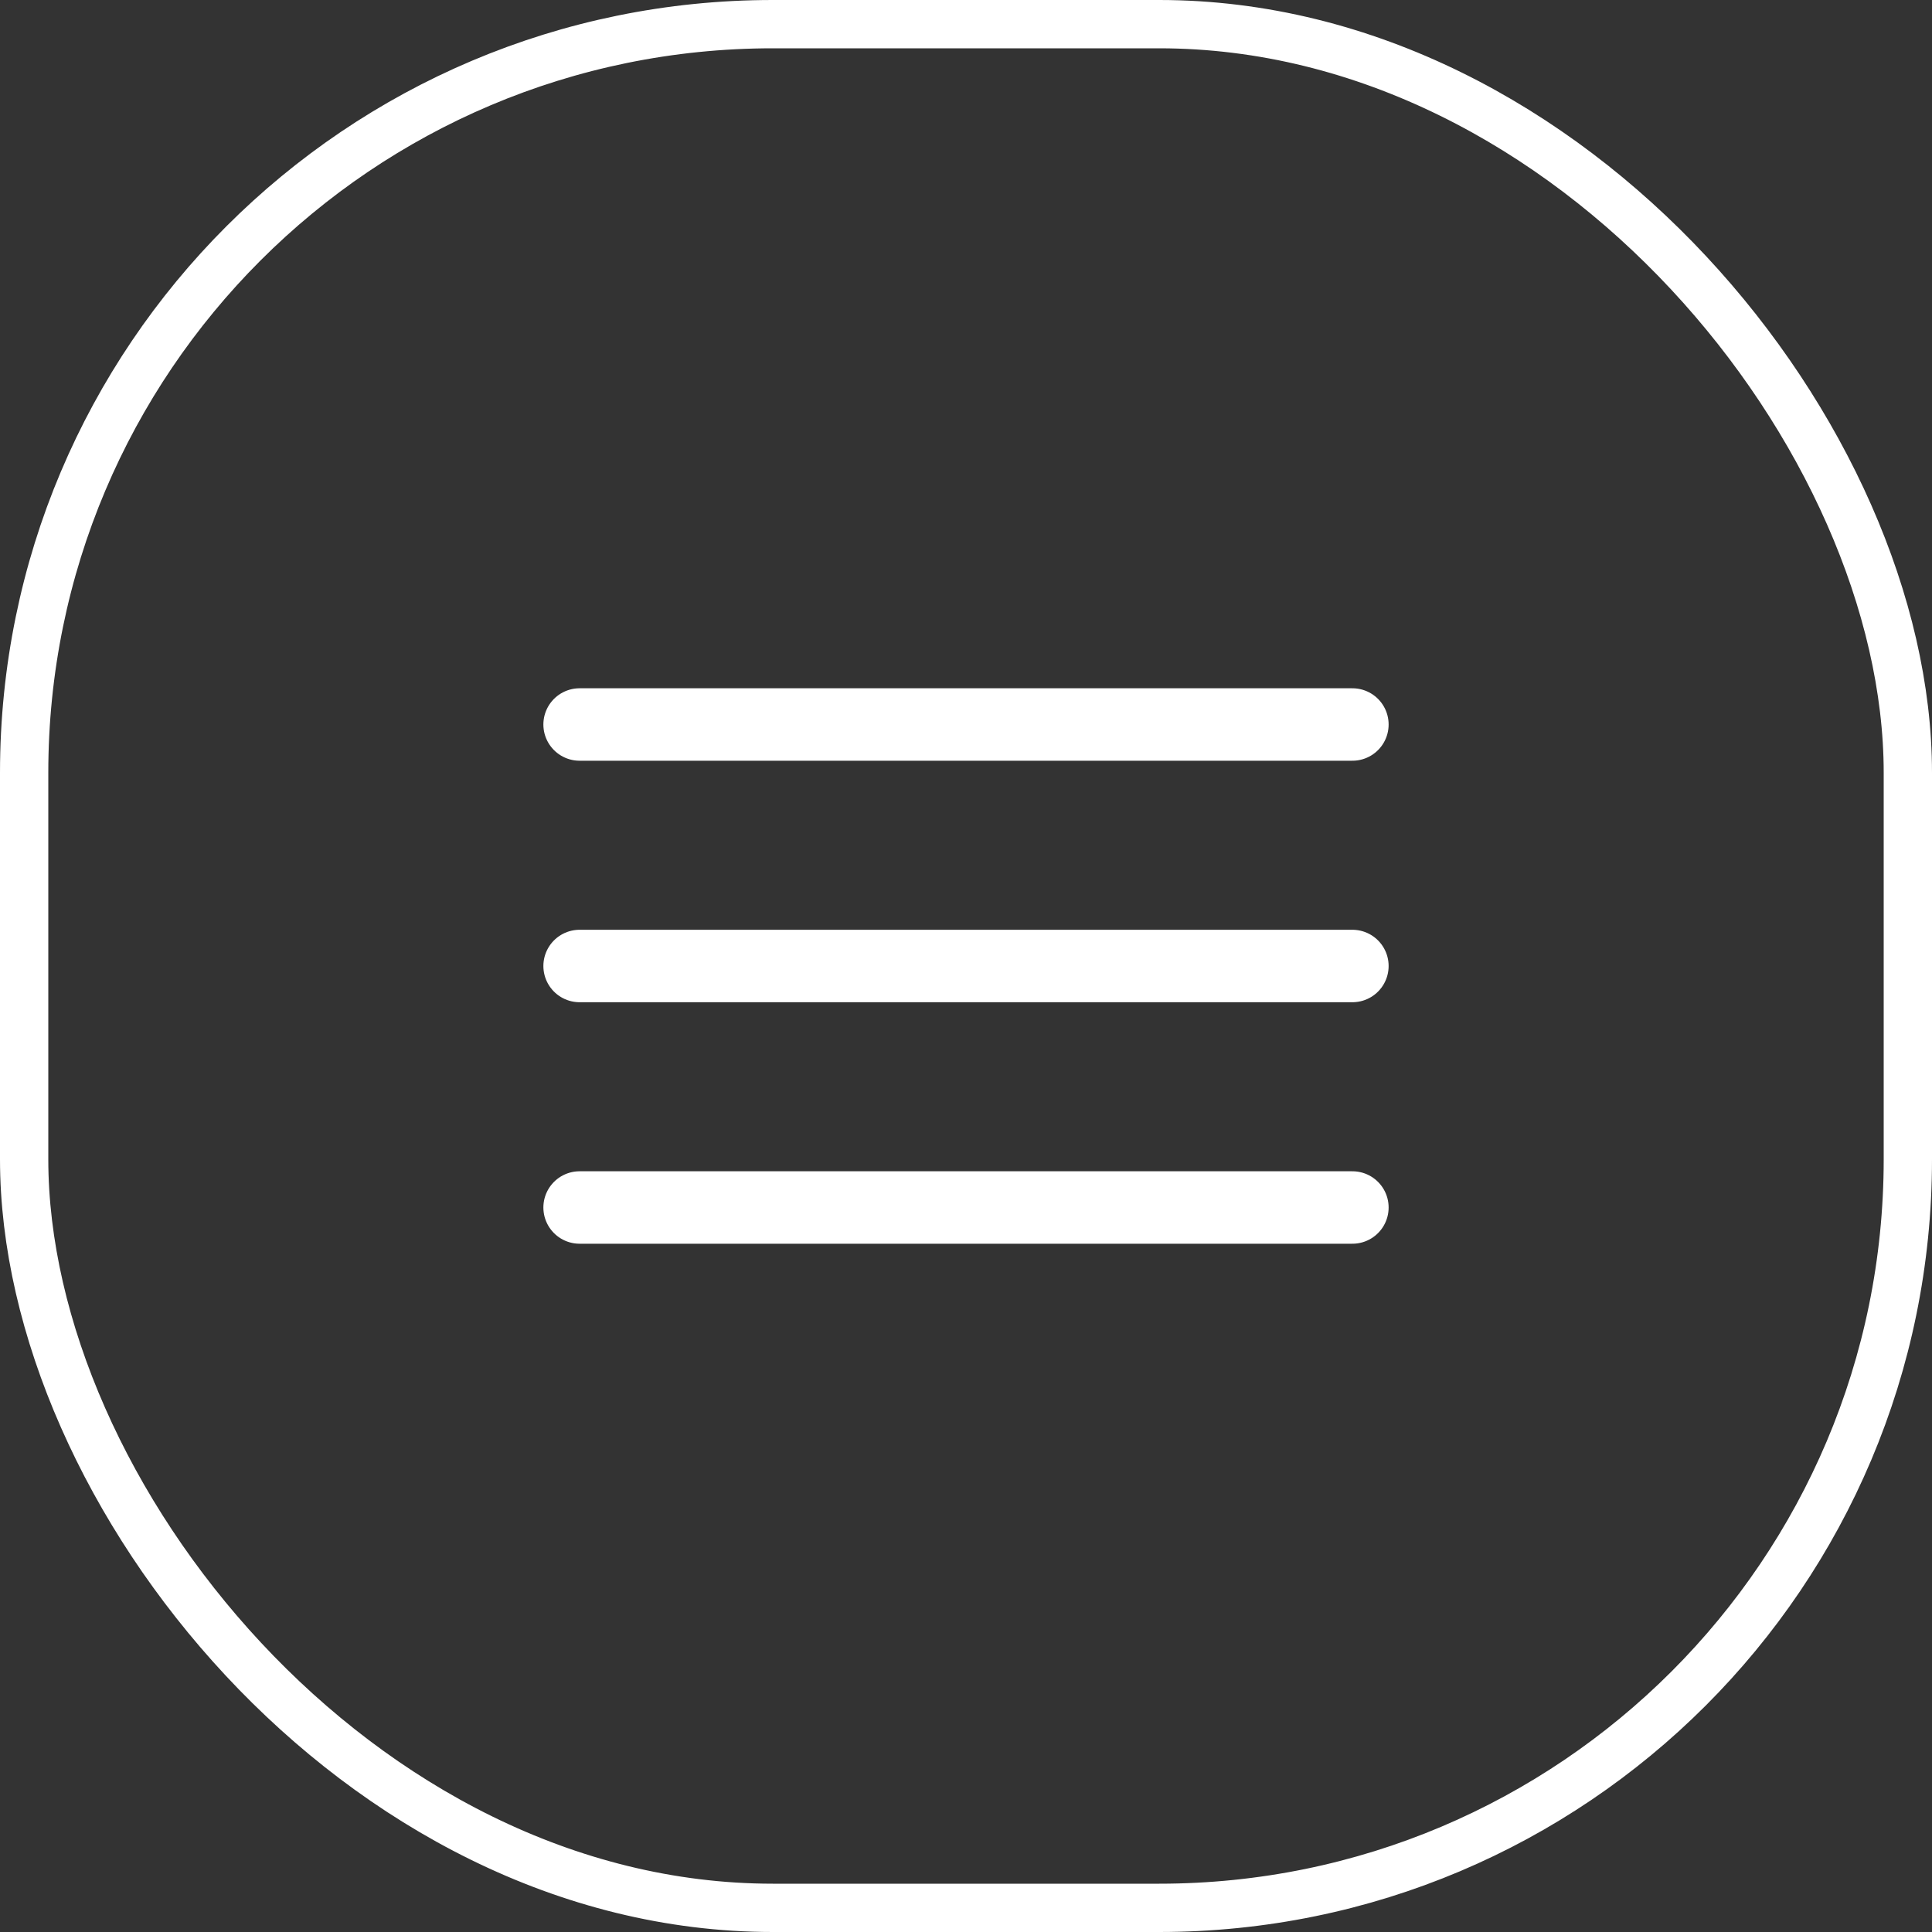
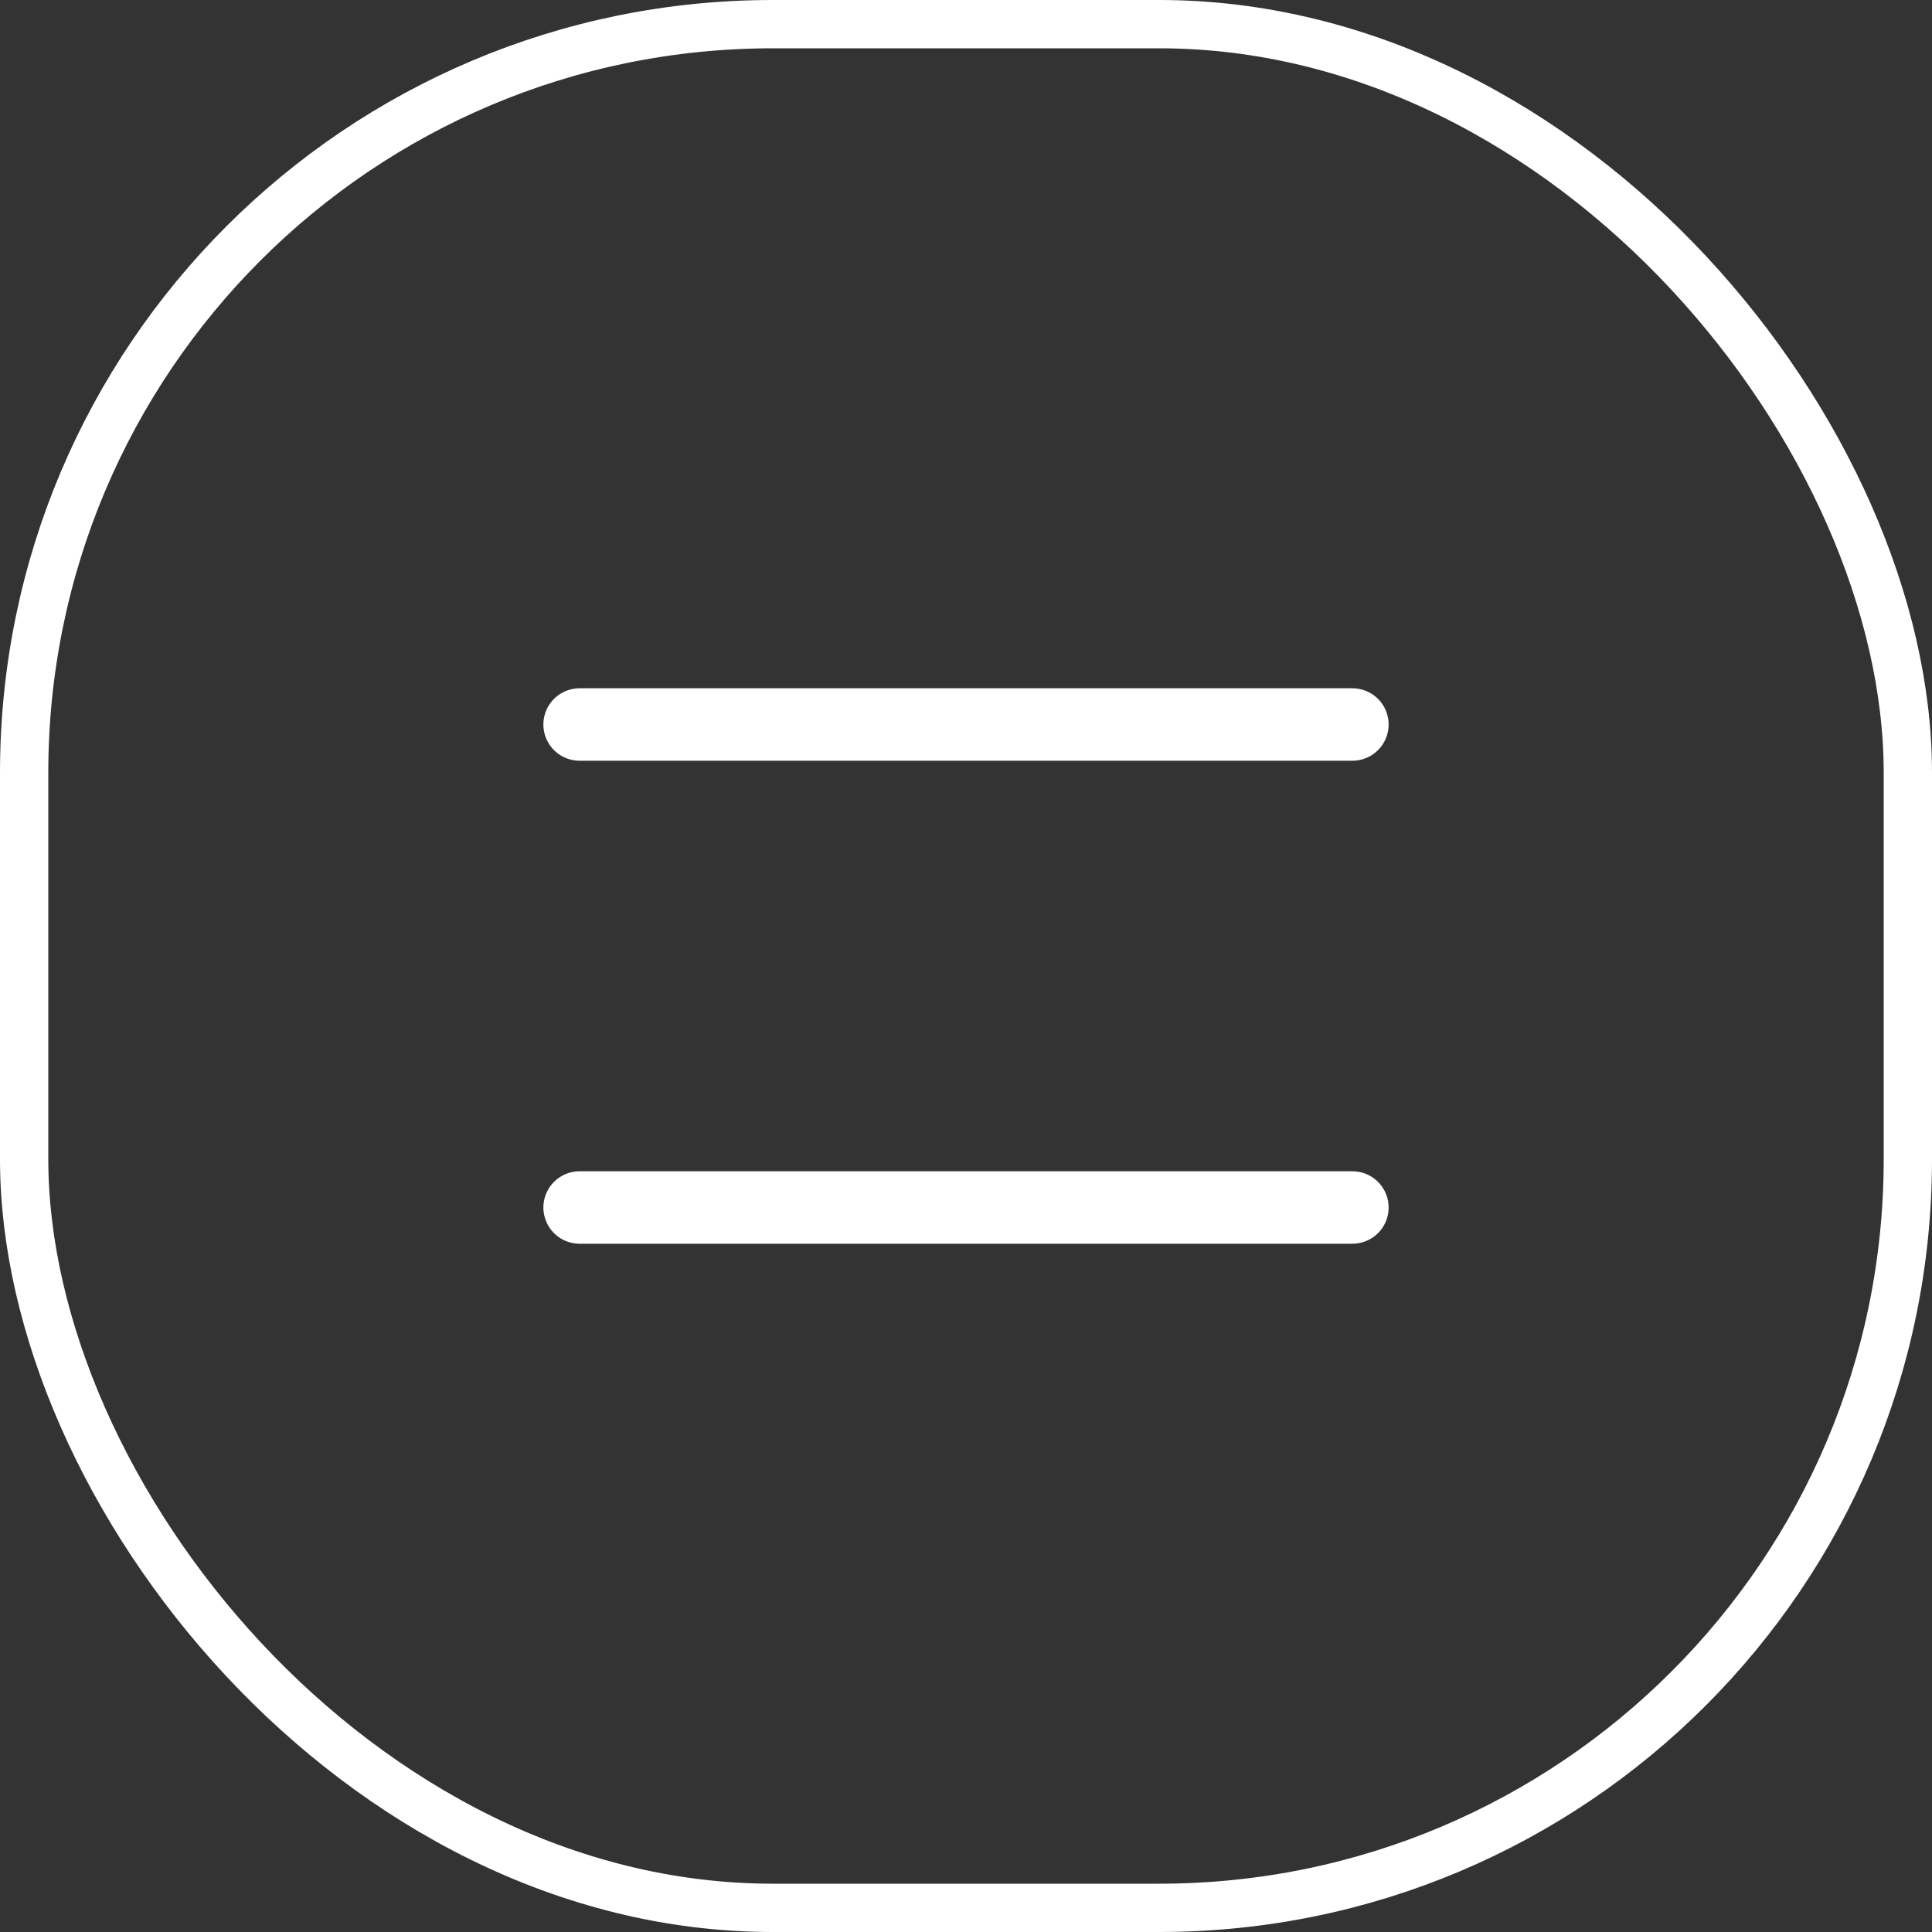
<svg xmlns="http://www.w3.org/2000/svg" width="40" height="40" viewBox="0 0 40 40" fill="none">
  <rect x="0" y="0" width="40" height="40" fill="#333333" stroke="none" />
  <rect x="0.5" y="0.5" width="39" height="39" rx="15.5" stroke="white" />
  <path d="M12 15H28" stroke="white" stroke-width="1.5" stroke-linecap="round" stroke-linejoin="round" />
-   <path d="M12 20H28" stroke="white" stroke-width="1.5" stroke-linecap="round" stroke-linejoin="round" />
  <path d="M12 25H28" stroke="white" stroke-width="1.5" stroke-linecap="round" stroke-linejoin="round" />
</svg>